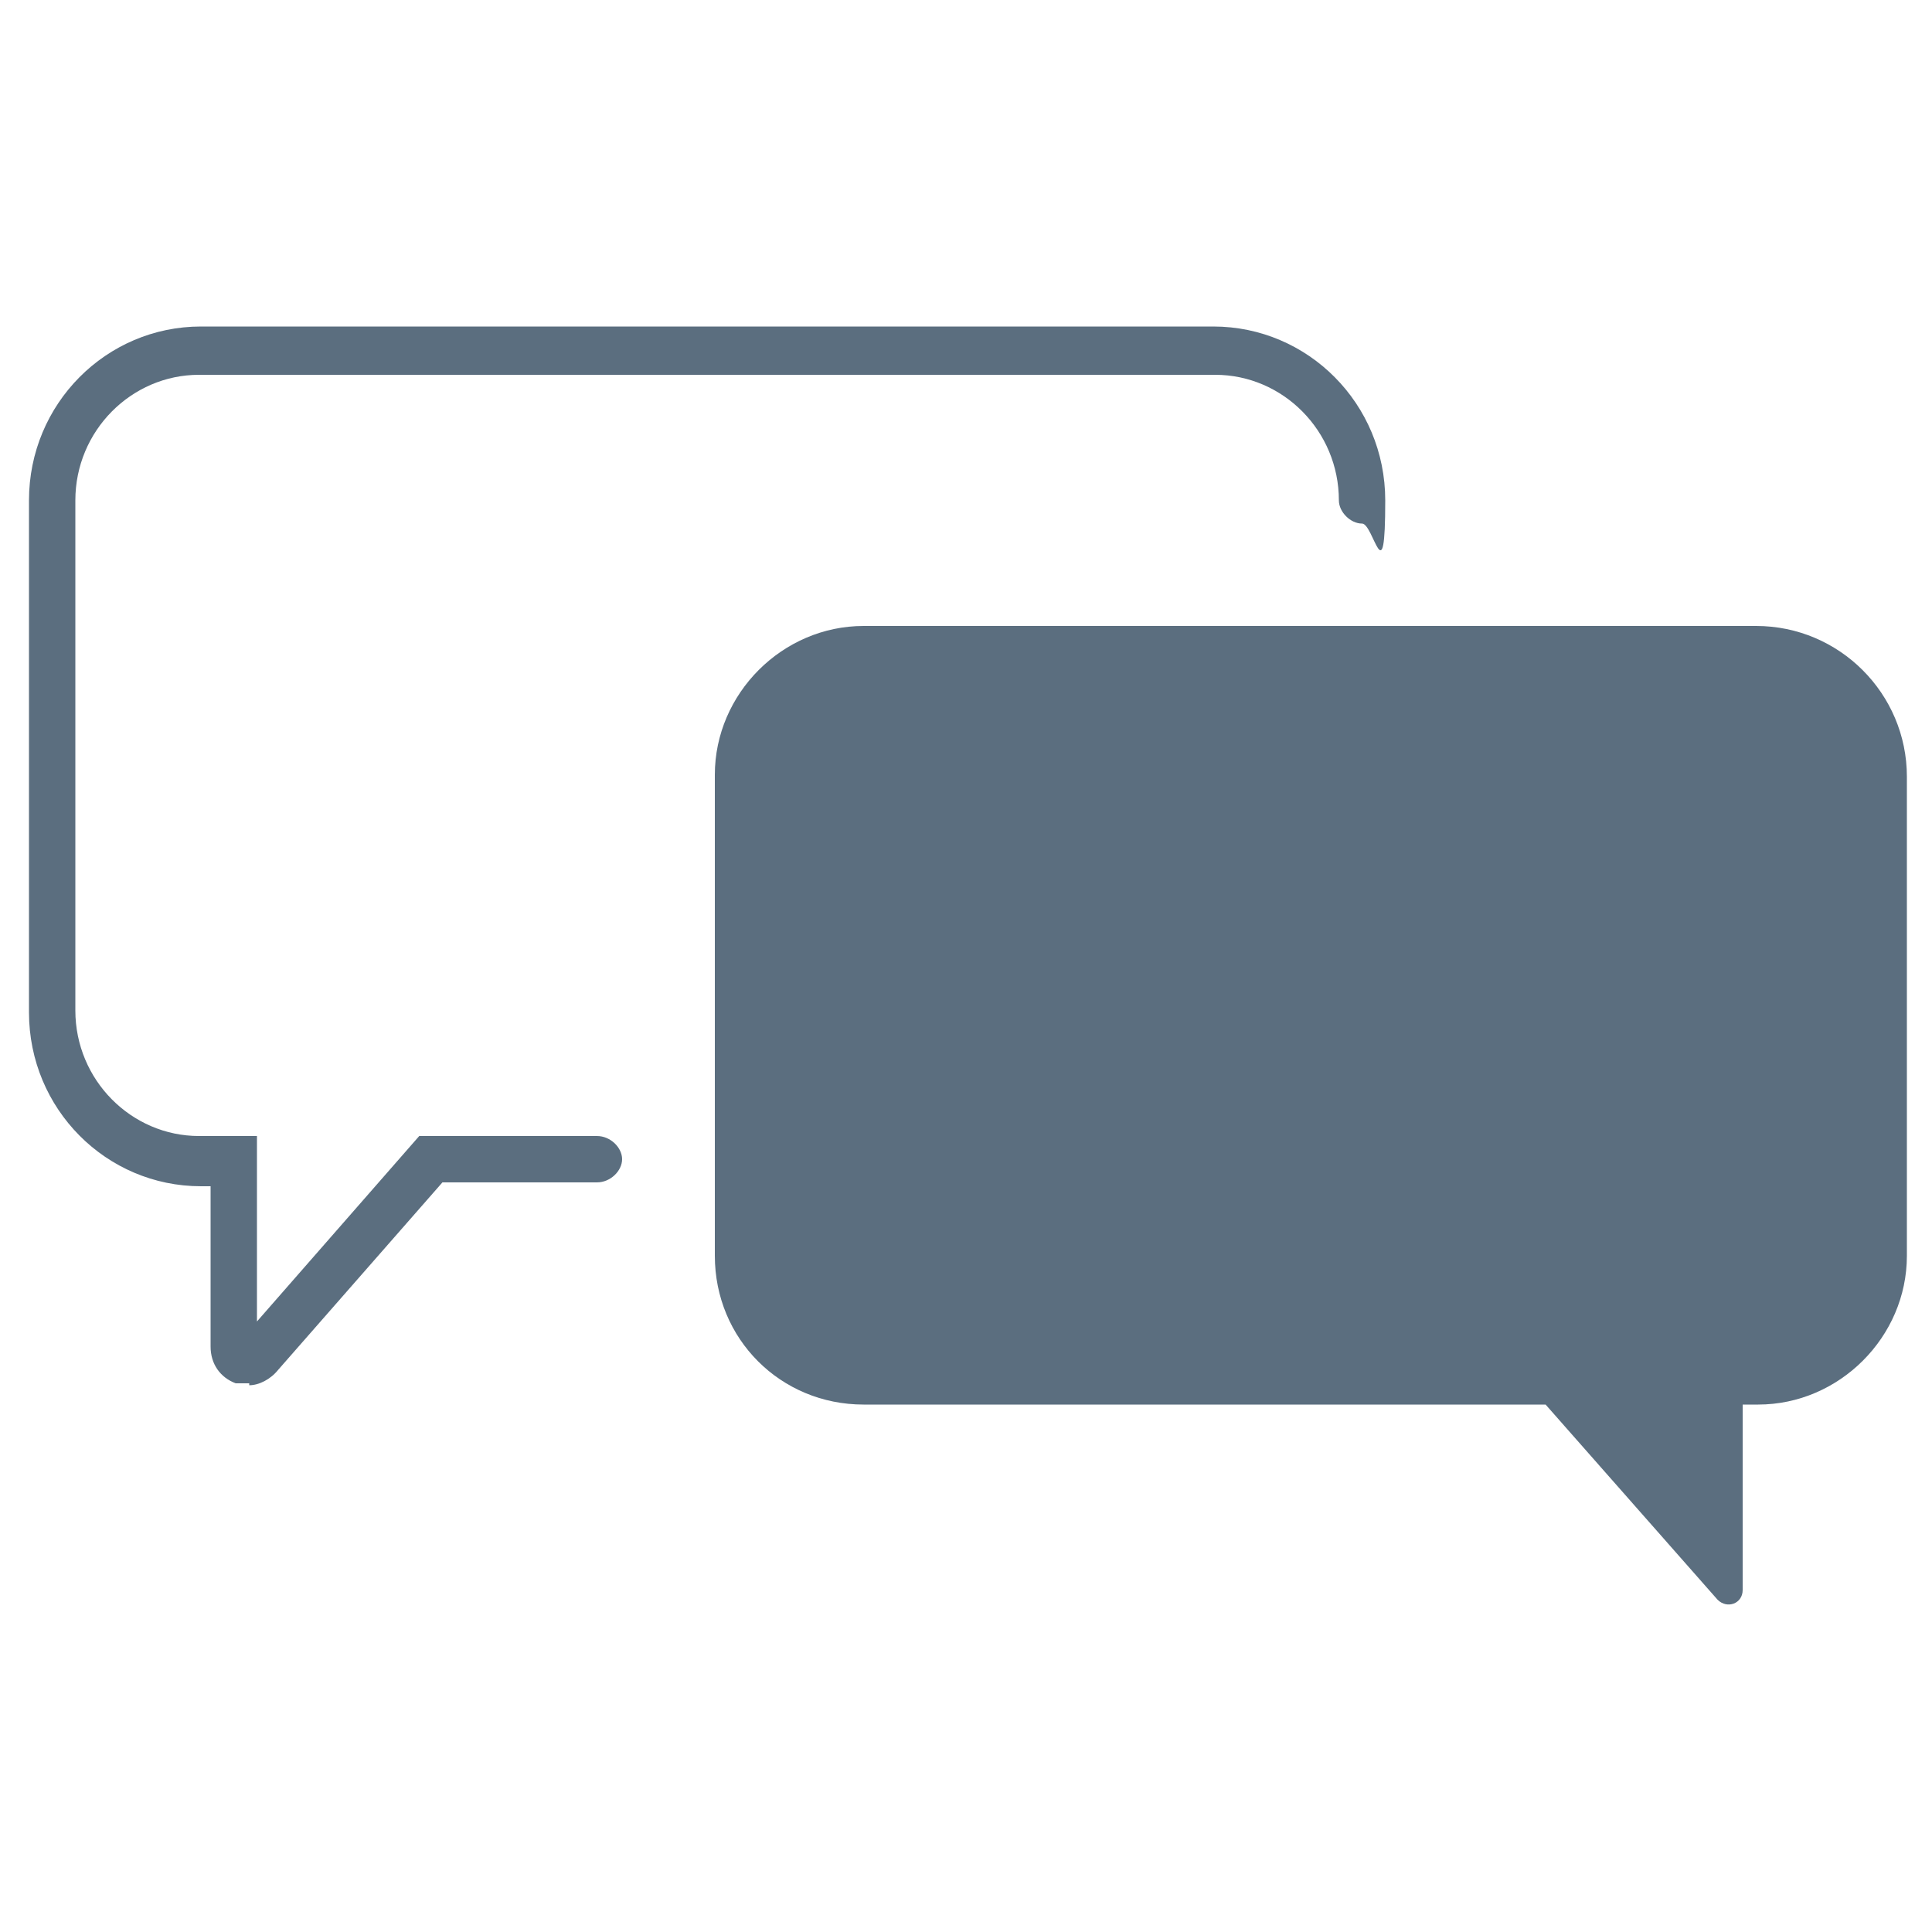
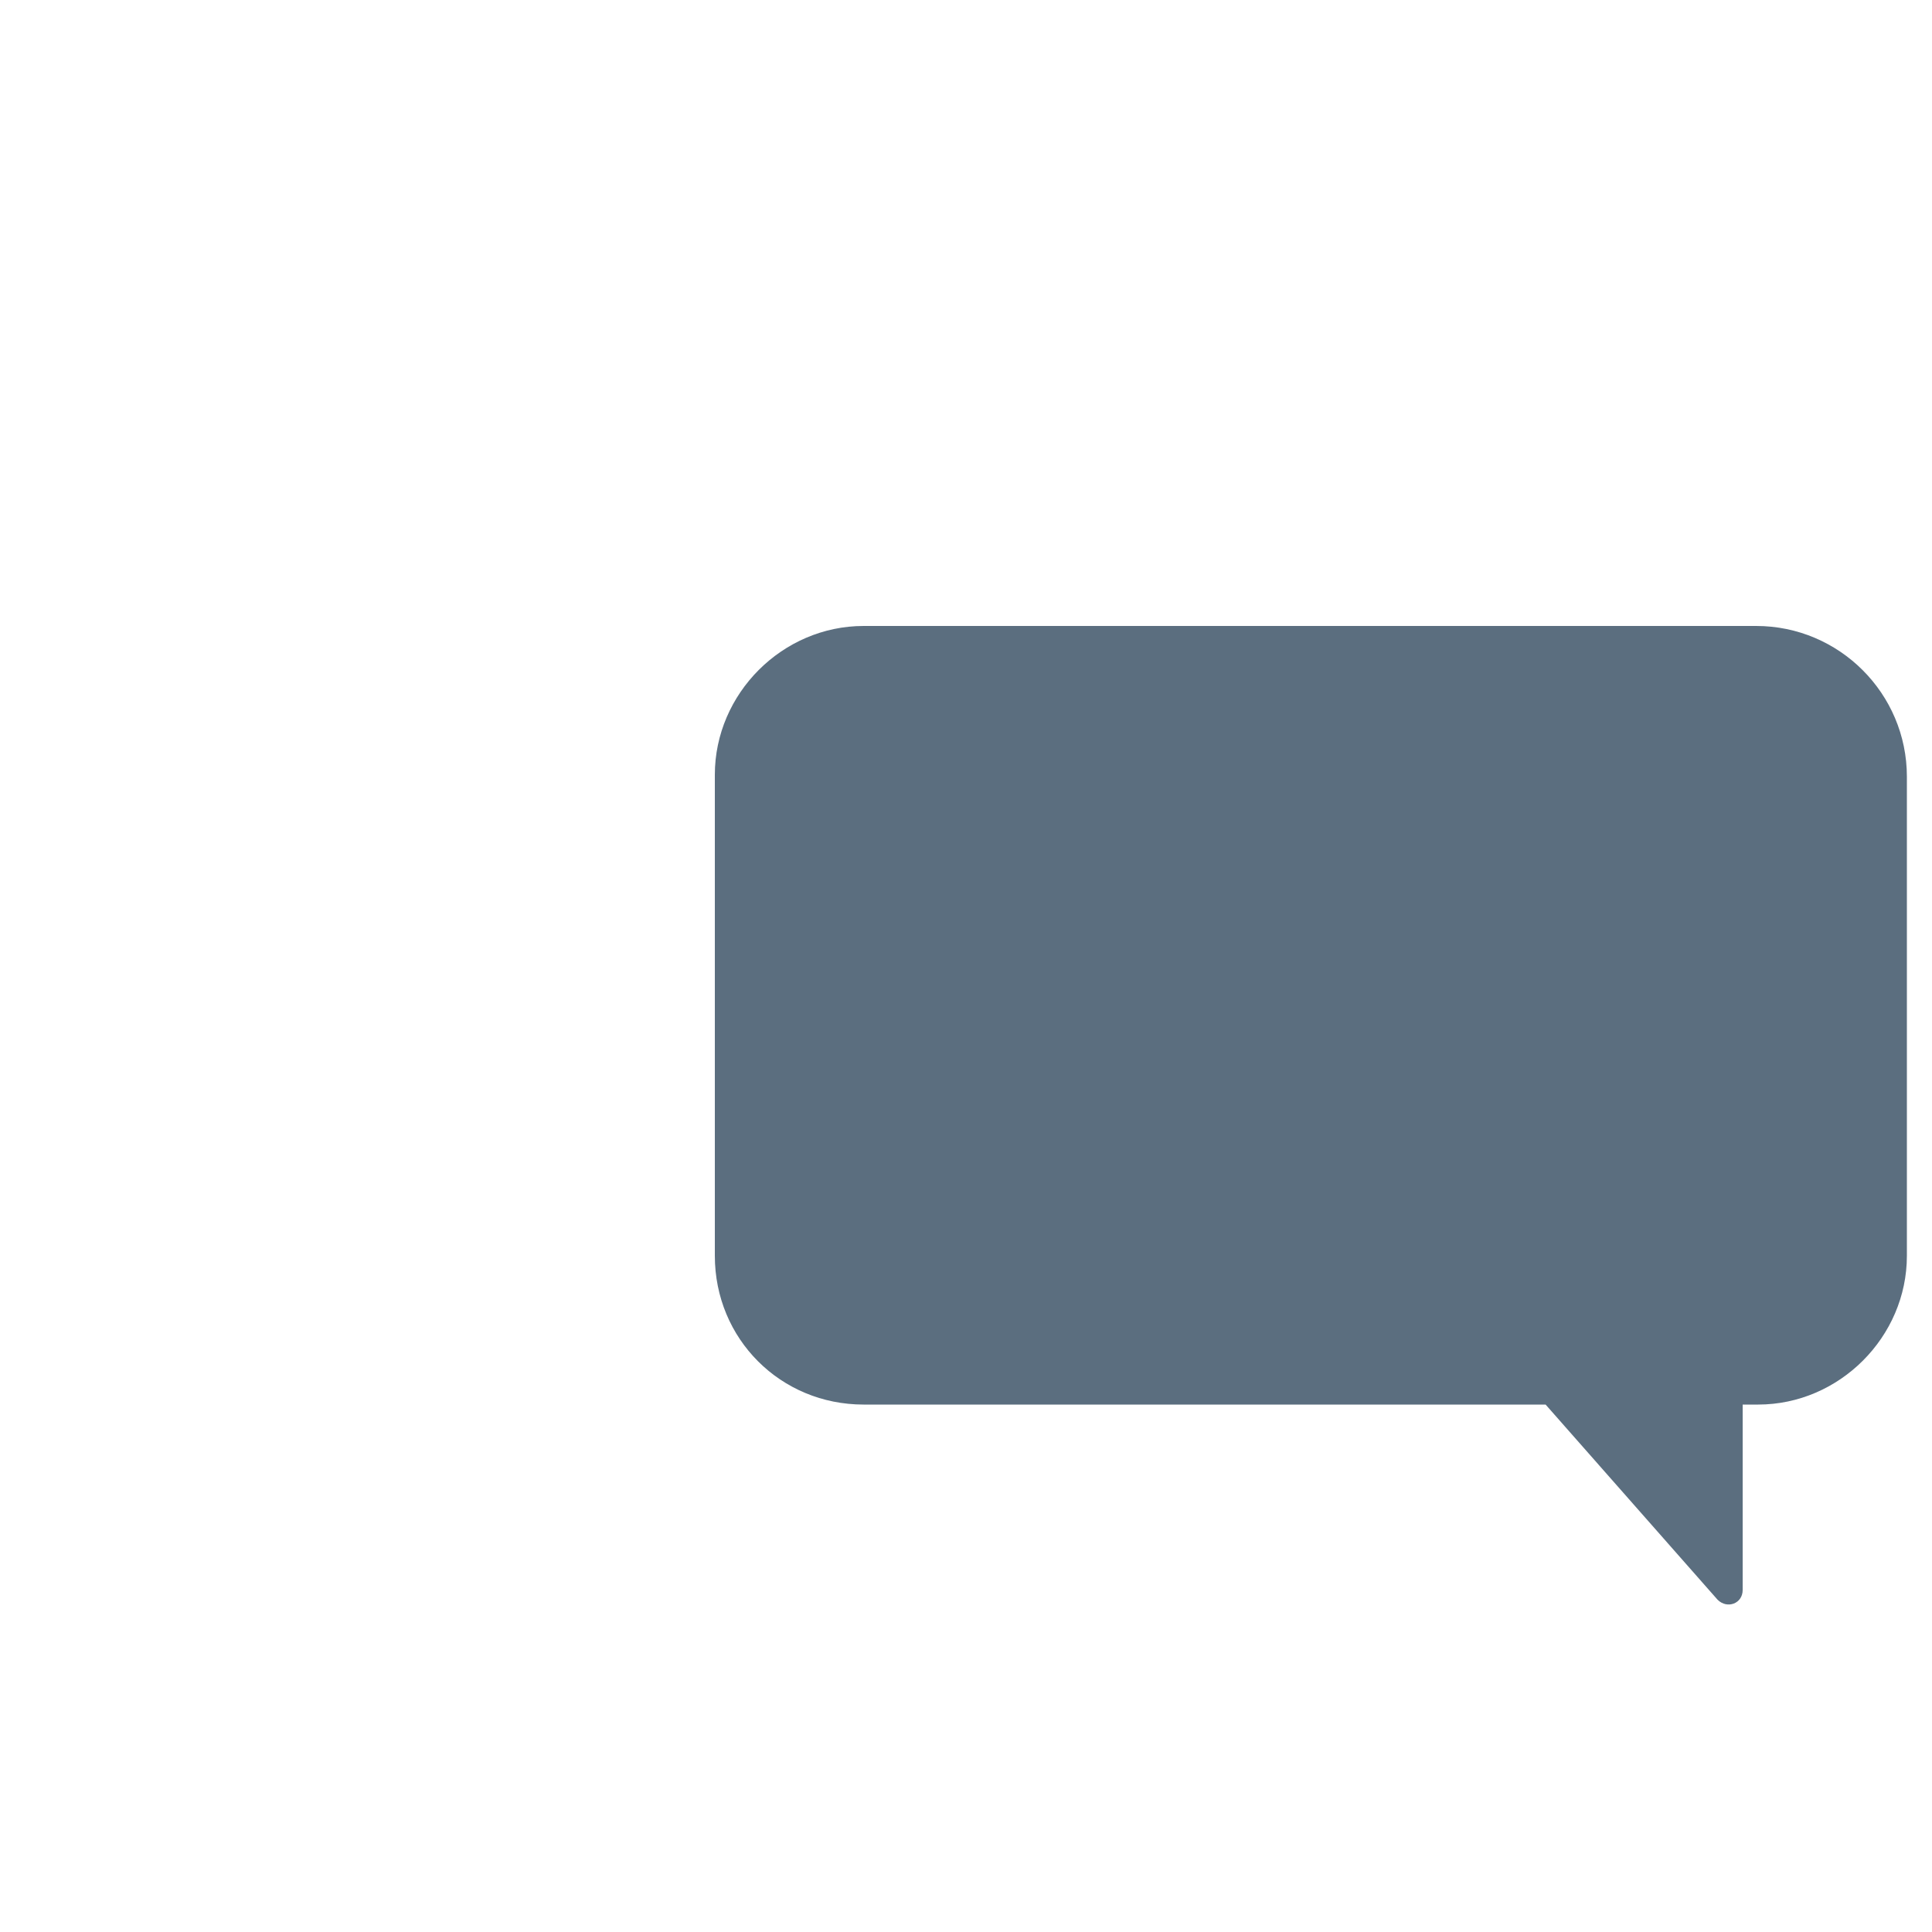
<svg xmlns="http://www.w3.org/2000/svg" id="Layer_1" version="1.1" viewBox="0 0 100 100">
  <defs>
    <style>
      .st0 {
        fill: #5b6e7f;
      }
    </style>
  </defs>
-   <path class="st0" d="M12.9,71.6c-.2,0-.5,0-.7,0-.8-.3-1.3-1-1.3-1.9v-8.3h-.5c-4.9,0-8.9-4-8.9-9v-26.5c0-5,4-9,8.9-9h52.4c4.9,0,8.9,4,8.9,9s-.6,1.2-1.2,1.2-1.2-.6-1.2-1.2c0-3.6-2.9-6.5-6.4-6.5H10.3c-3.5,0-6.4,2.9-6.4,6.5v26.4c0,3.6,2.9,6.5,6.4,6.5h3v9.6l8.4-9.6h9.2c.7,0,1.3.6,1.3,1.2s-.6,1.2-1.3,1.2h-8l-8.5,9.7c-.4.5-1,.8-1.5.8Z" />
  <path class="st0" d="M90.9,32.4h-46.2c-4.2,0-7.7,3.5-7.7,7.7v24.9c0,4.3,3.4,7.7,7.7,7.7h35.3l8.9,10.1c.5.5,1.3.2,1.3-.5v-9.6h.8c4.2,0,7.7-3.5,7.7-7.7v-24.8c0-4.3-3.5-7.8-7.8-7.8Z" />
</svg>